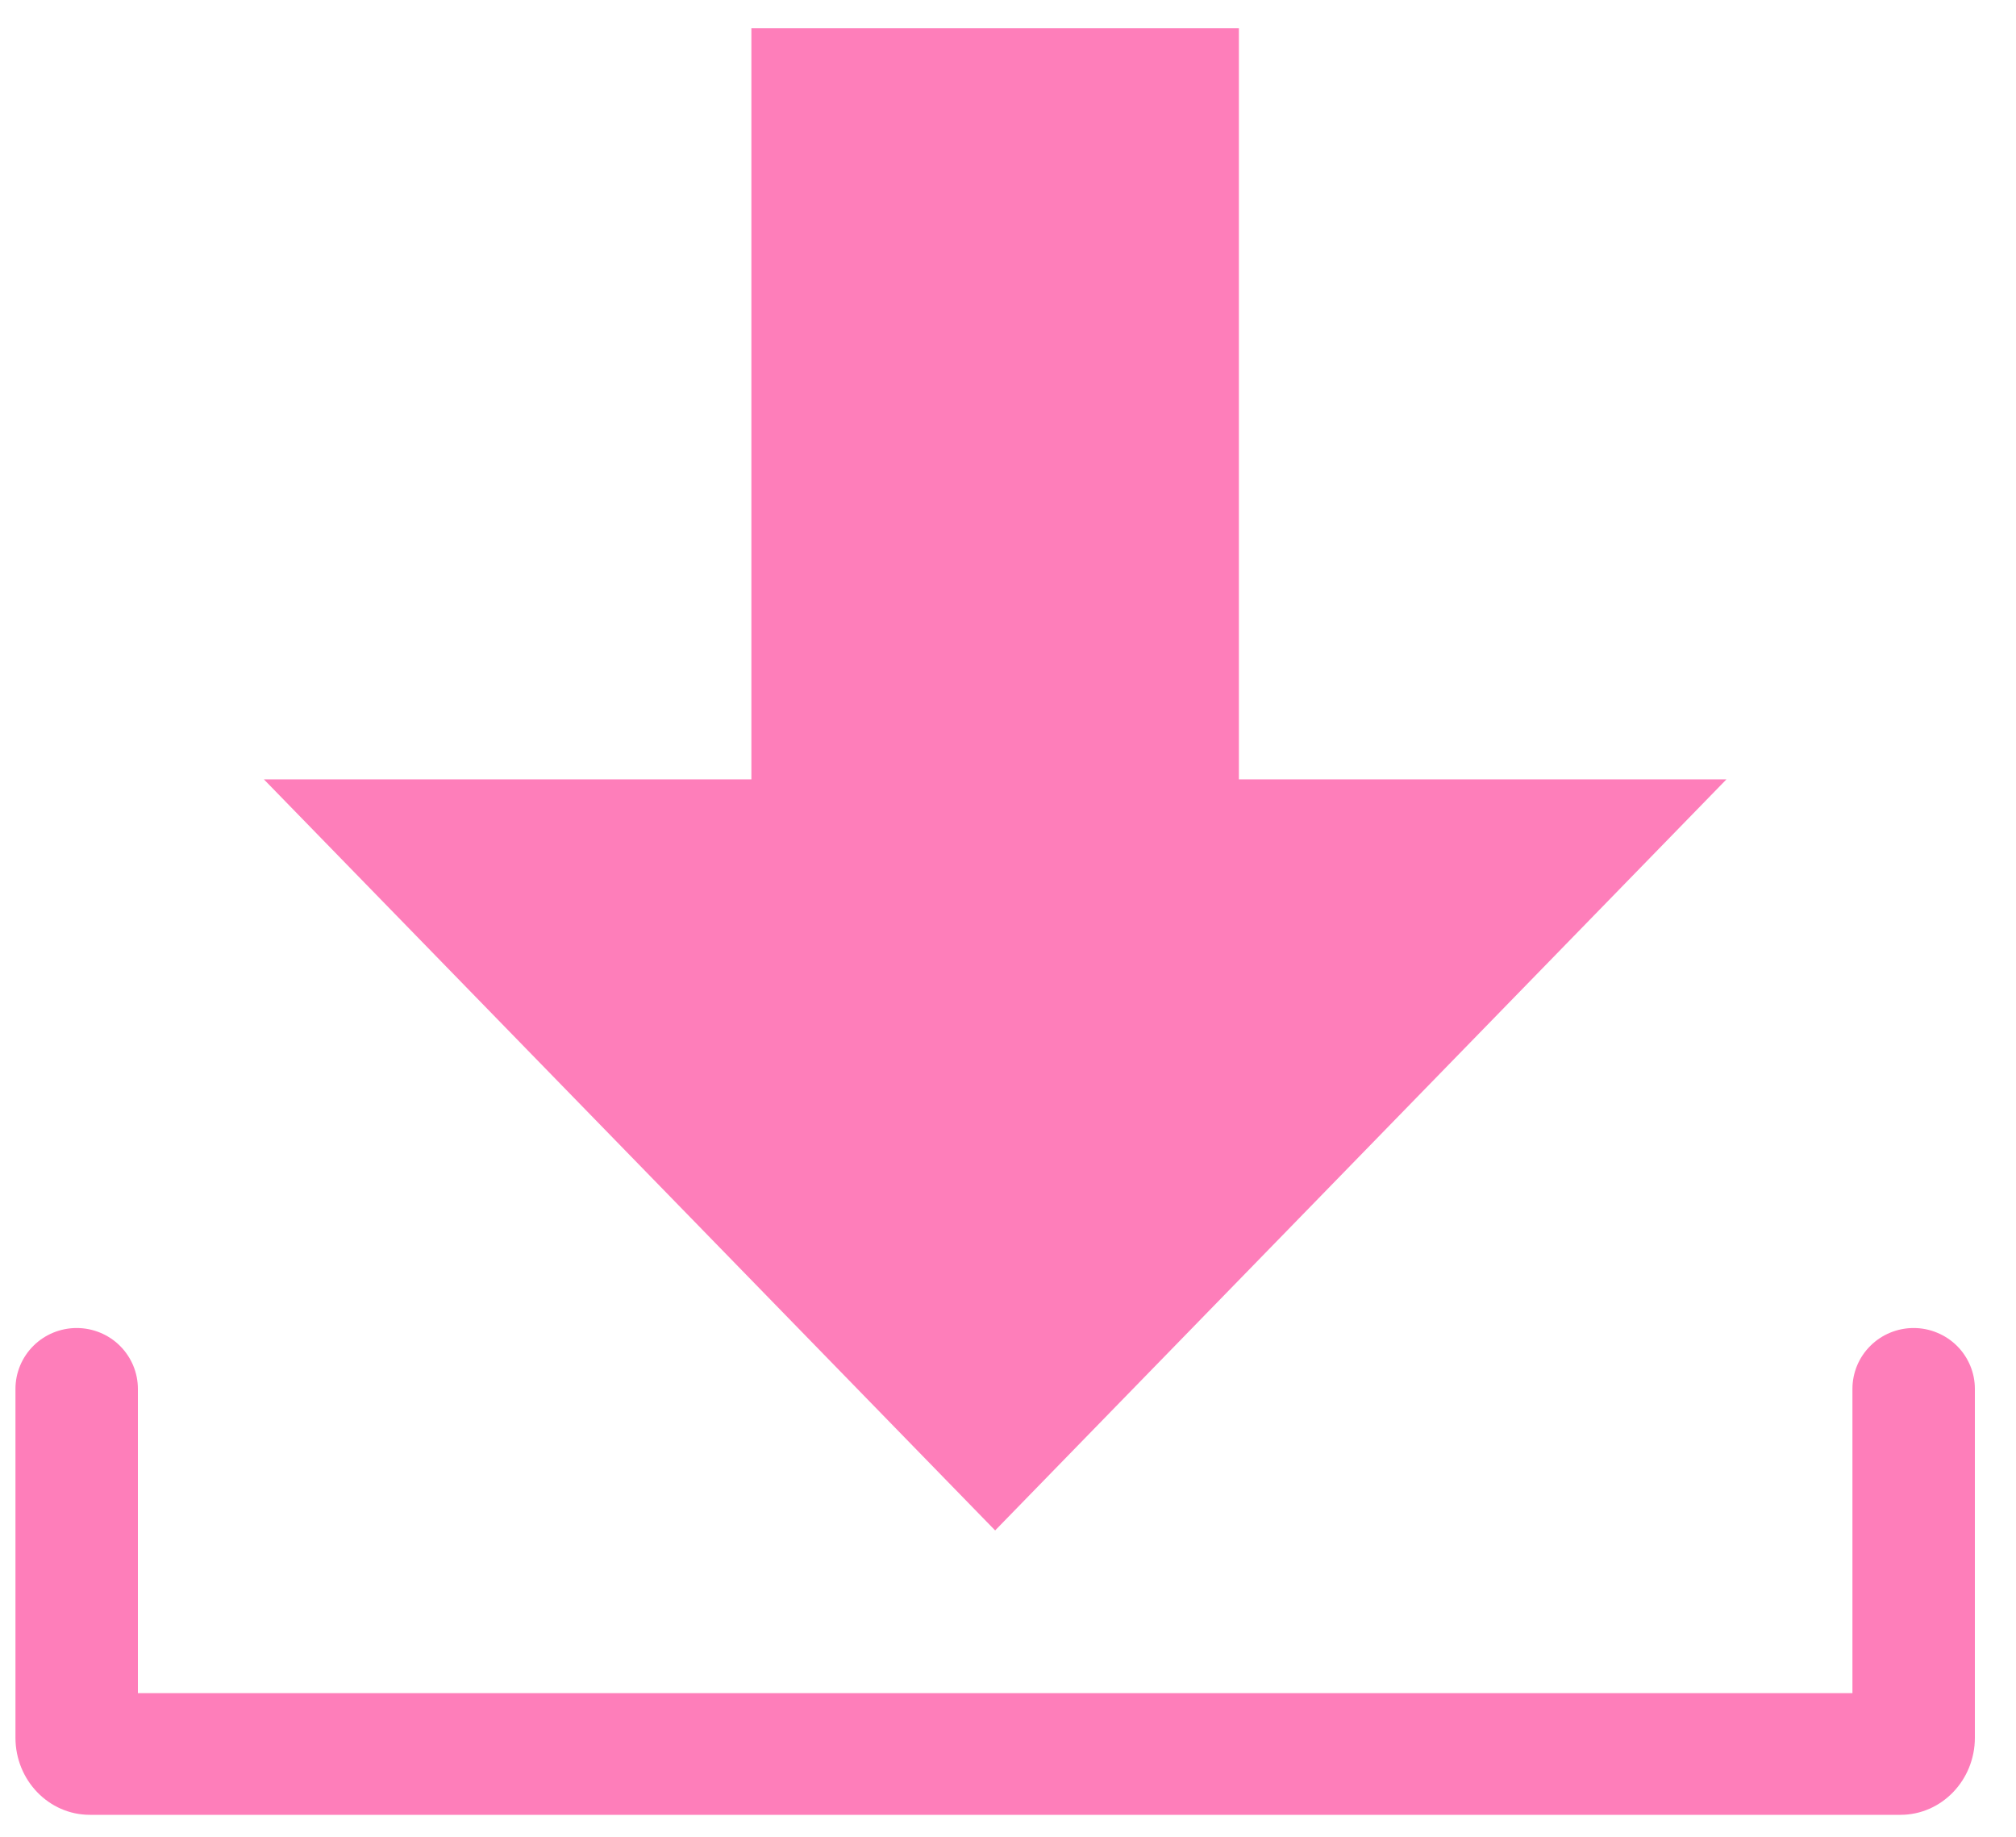
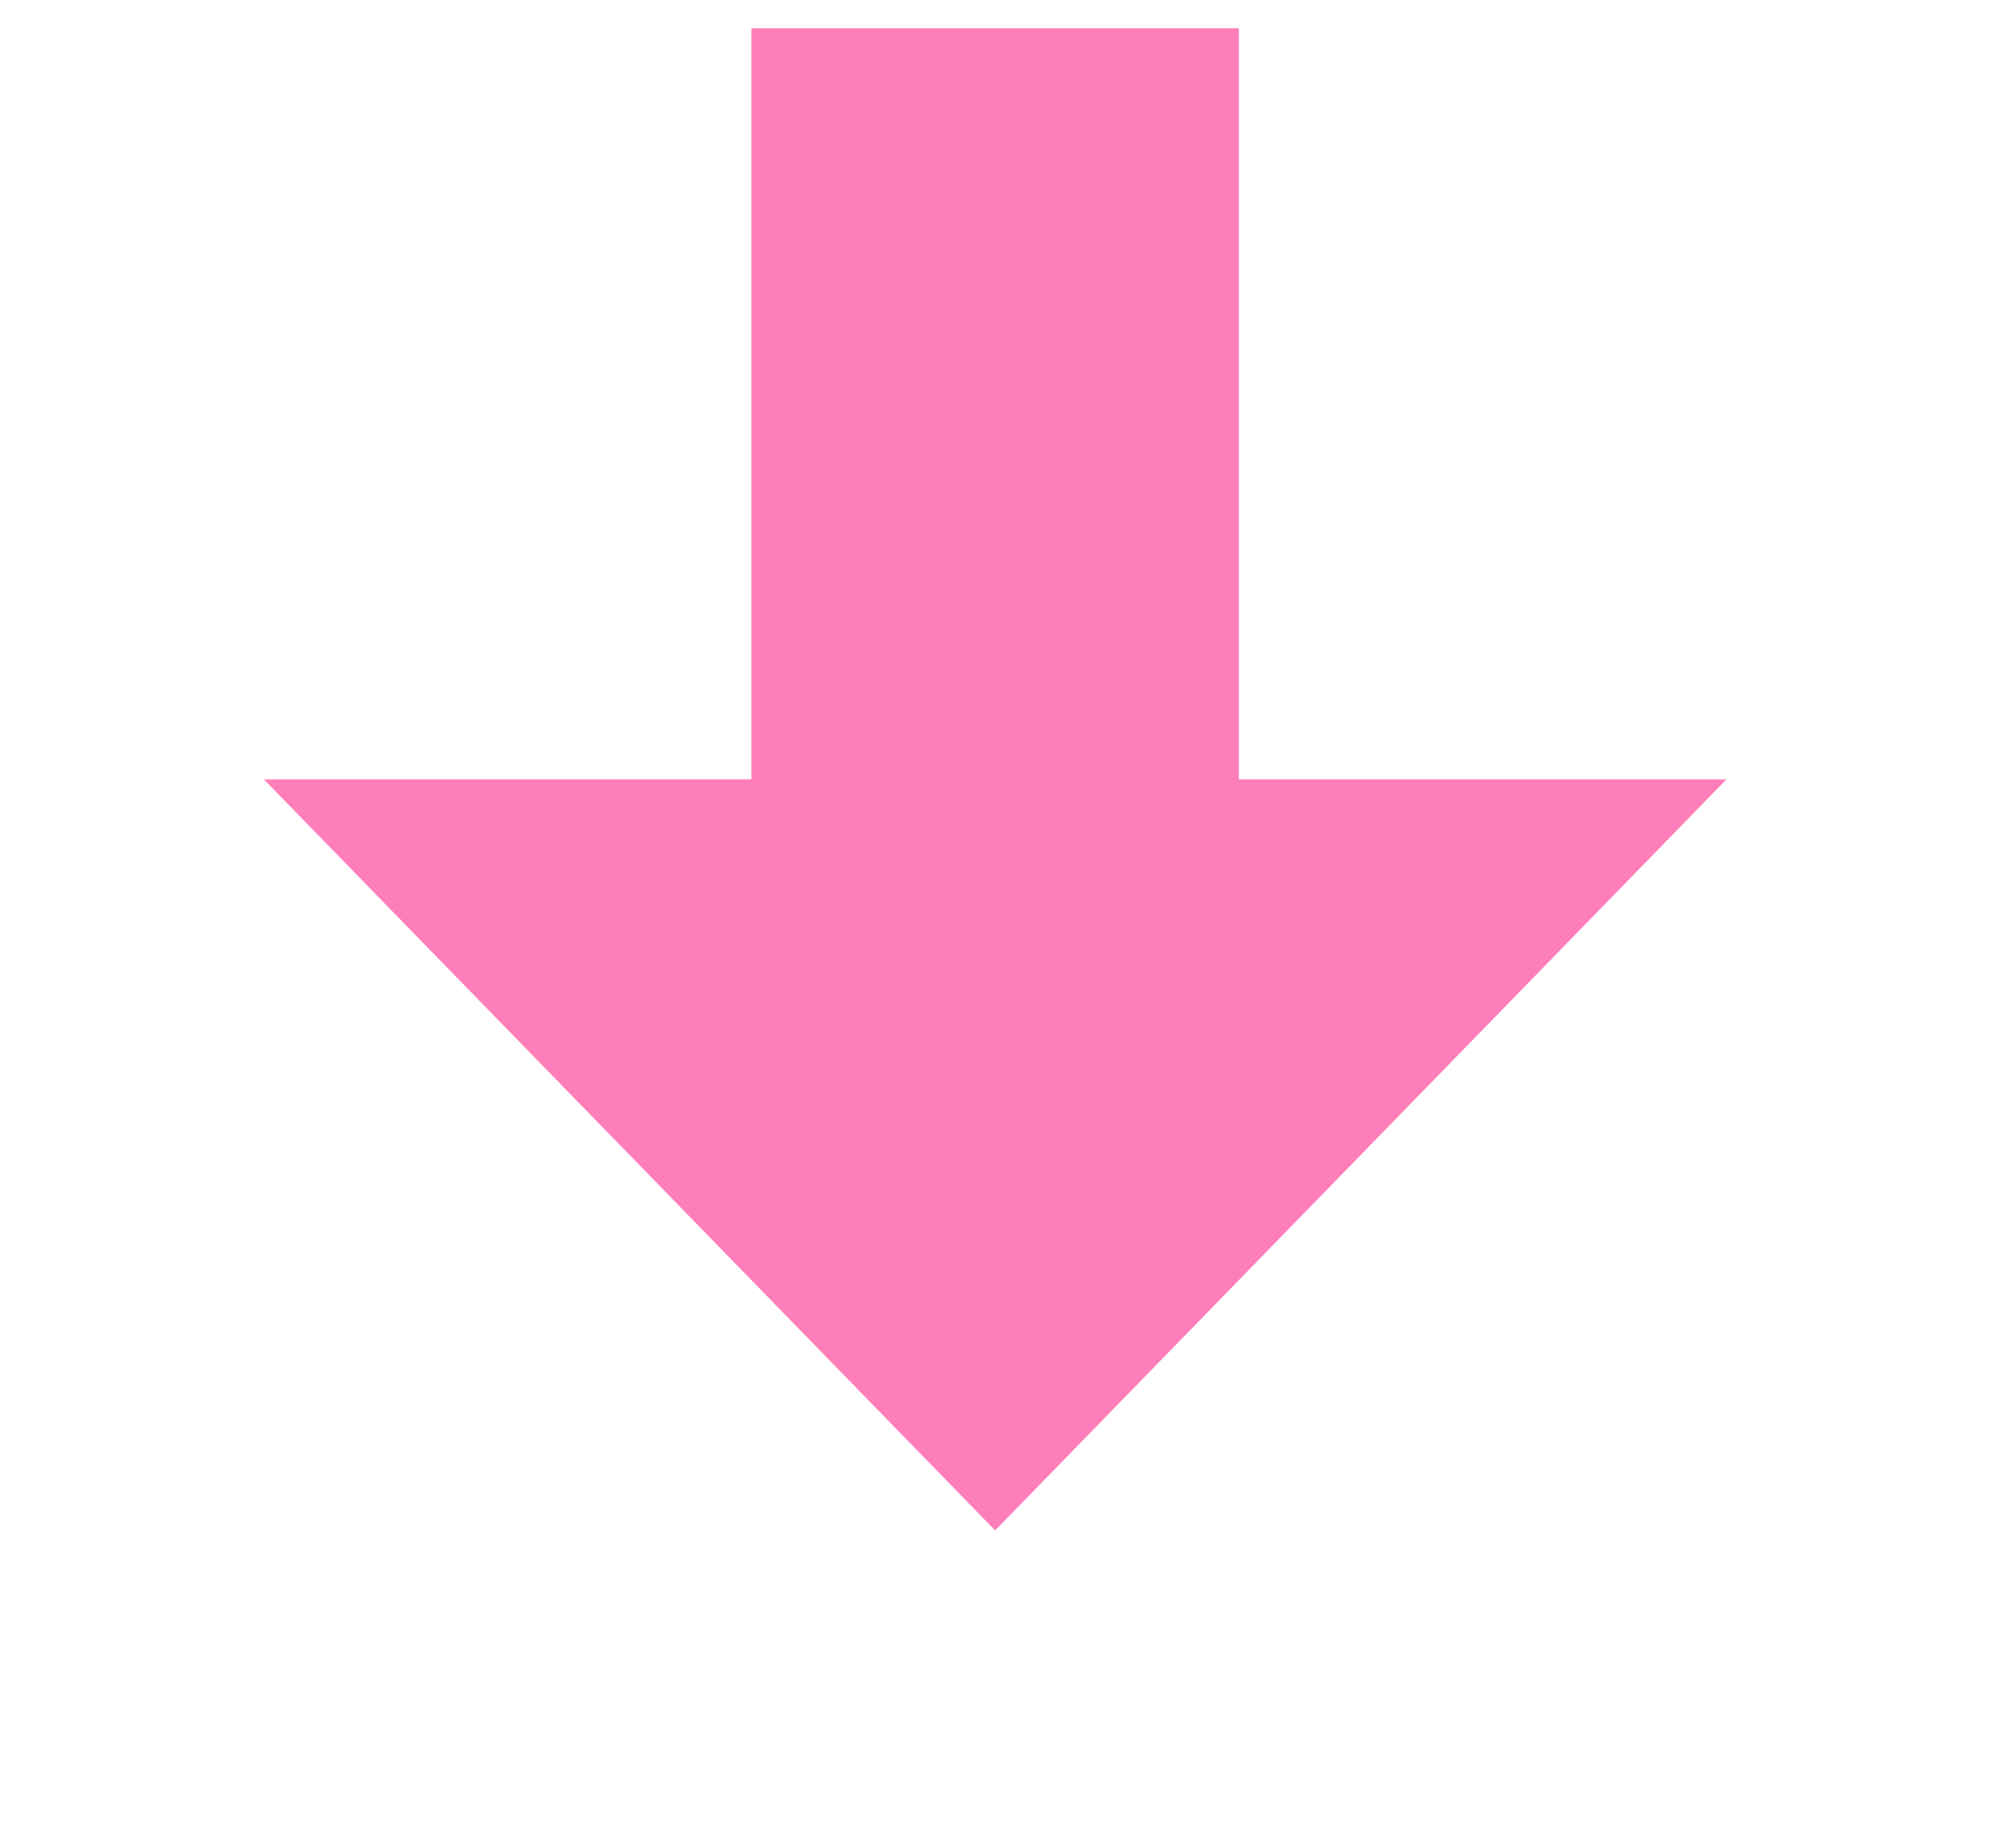
<svg xmlns="http://www.w3.org/2000/svg" width="45" height="41" viewBox="0 0 45 41" fill="none">
  <path d="M16.772 0.631V17.396H5.89L22.213 34.161L38.537 17.396H27.654V0.631H16.772Z" fill="#FE7EBA" />
-   <path d="M42.715 29.643C42.895 29.643 43.072 29.678 43.238 29.747C43.404 29.815 43.555 29.915 43.682 30.041C43.809 30.167 43.909 30.317 43.978 30.482C44.047 30.647 44.082 30.823 44.082 31.002V38.788C44.082 39.738 43.337 40.509 42.423 40.509H2.004C1.09 40.509 0.345 39.738 0.345 38.788V31.002C0.345 30.641 0.489 30.296 0.745 30.041C1.001 29.786 1.349 29.643 1.712 29.643C2.074 29.643 2.422 29.786 2.678 30.041C2.934 30.296 3.078 30.641 3.078 31.002V37.793H41.349V31.002C41.349 30.641 41.492 30.296 41.749 30.041C42.005 29.786 42.353 29.643 42.715 29.643Z" fill="#FE7EBA" />
</svg>